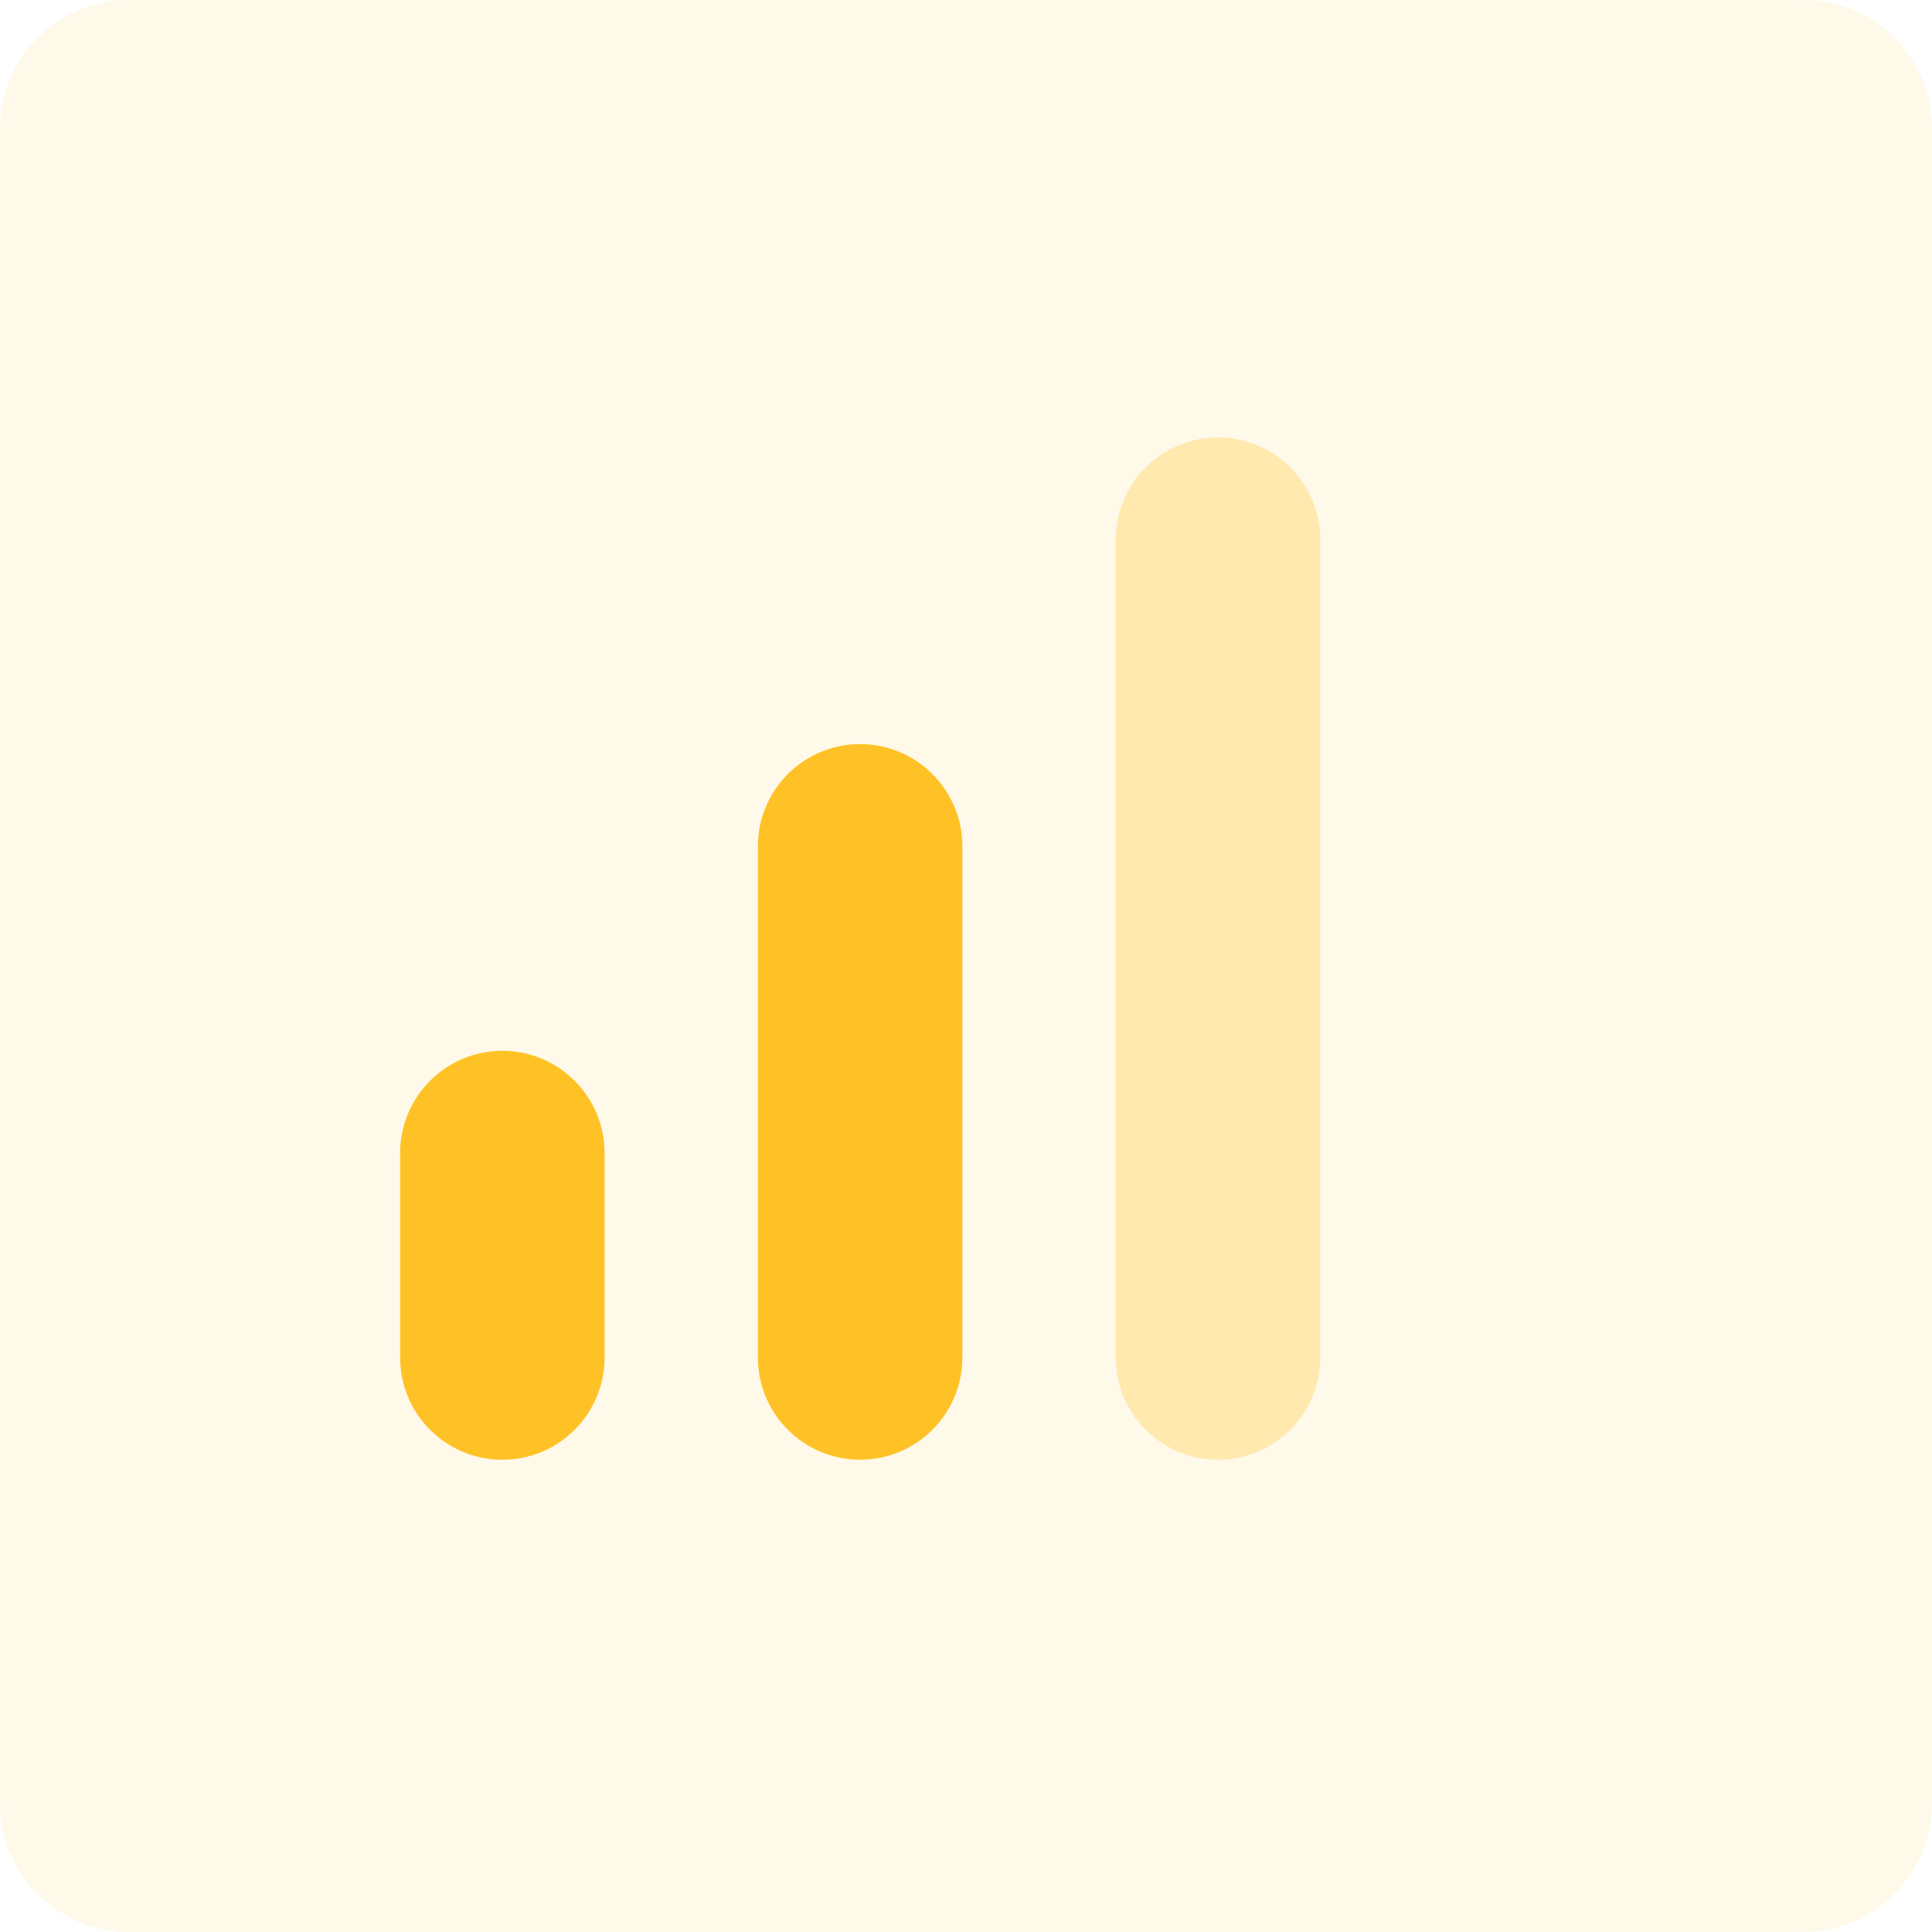
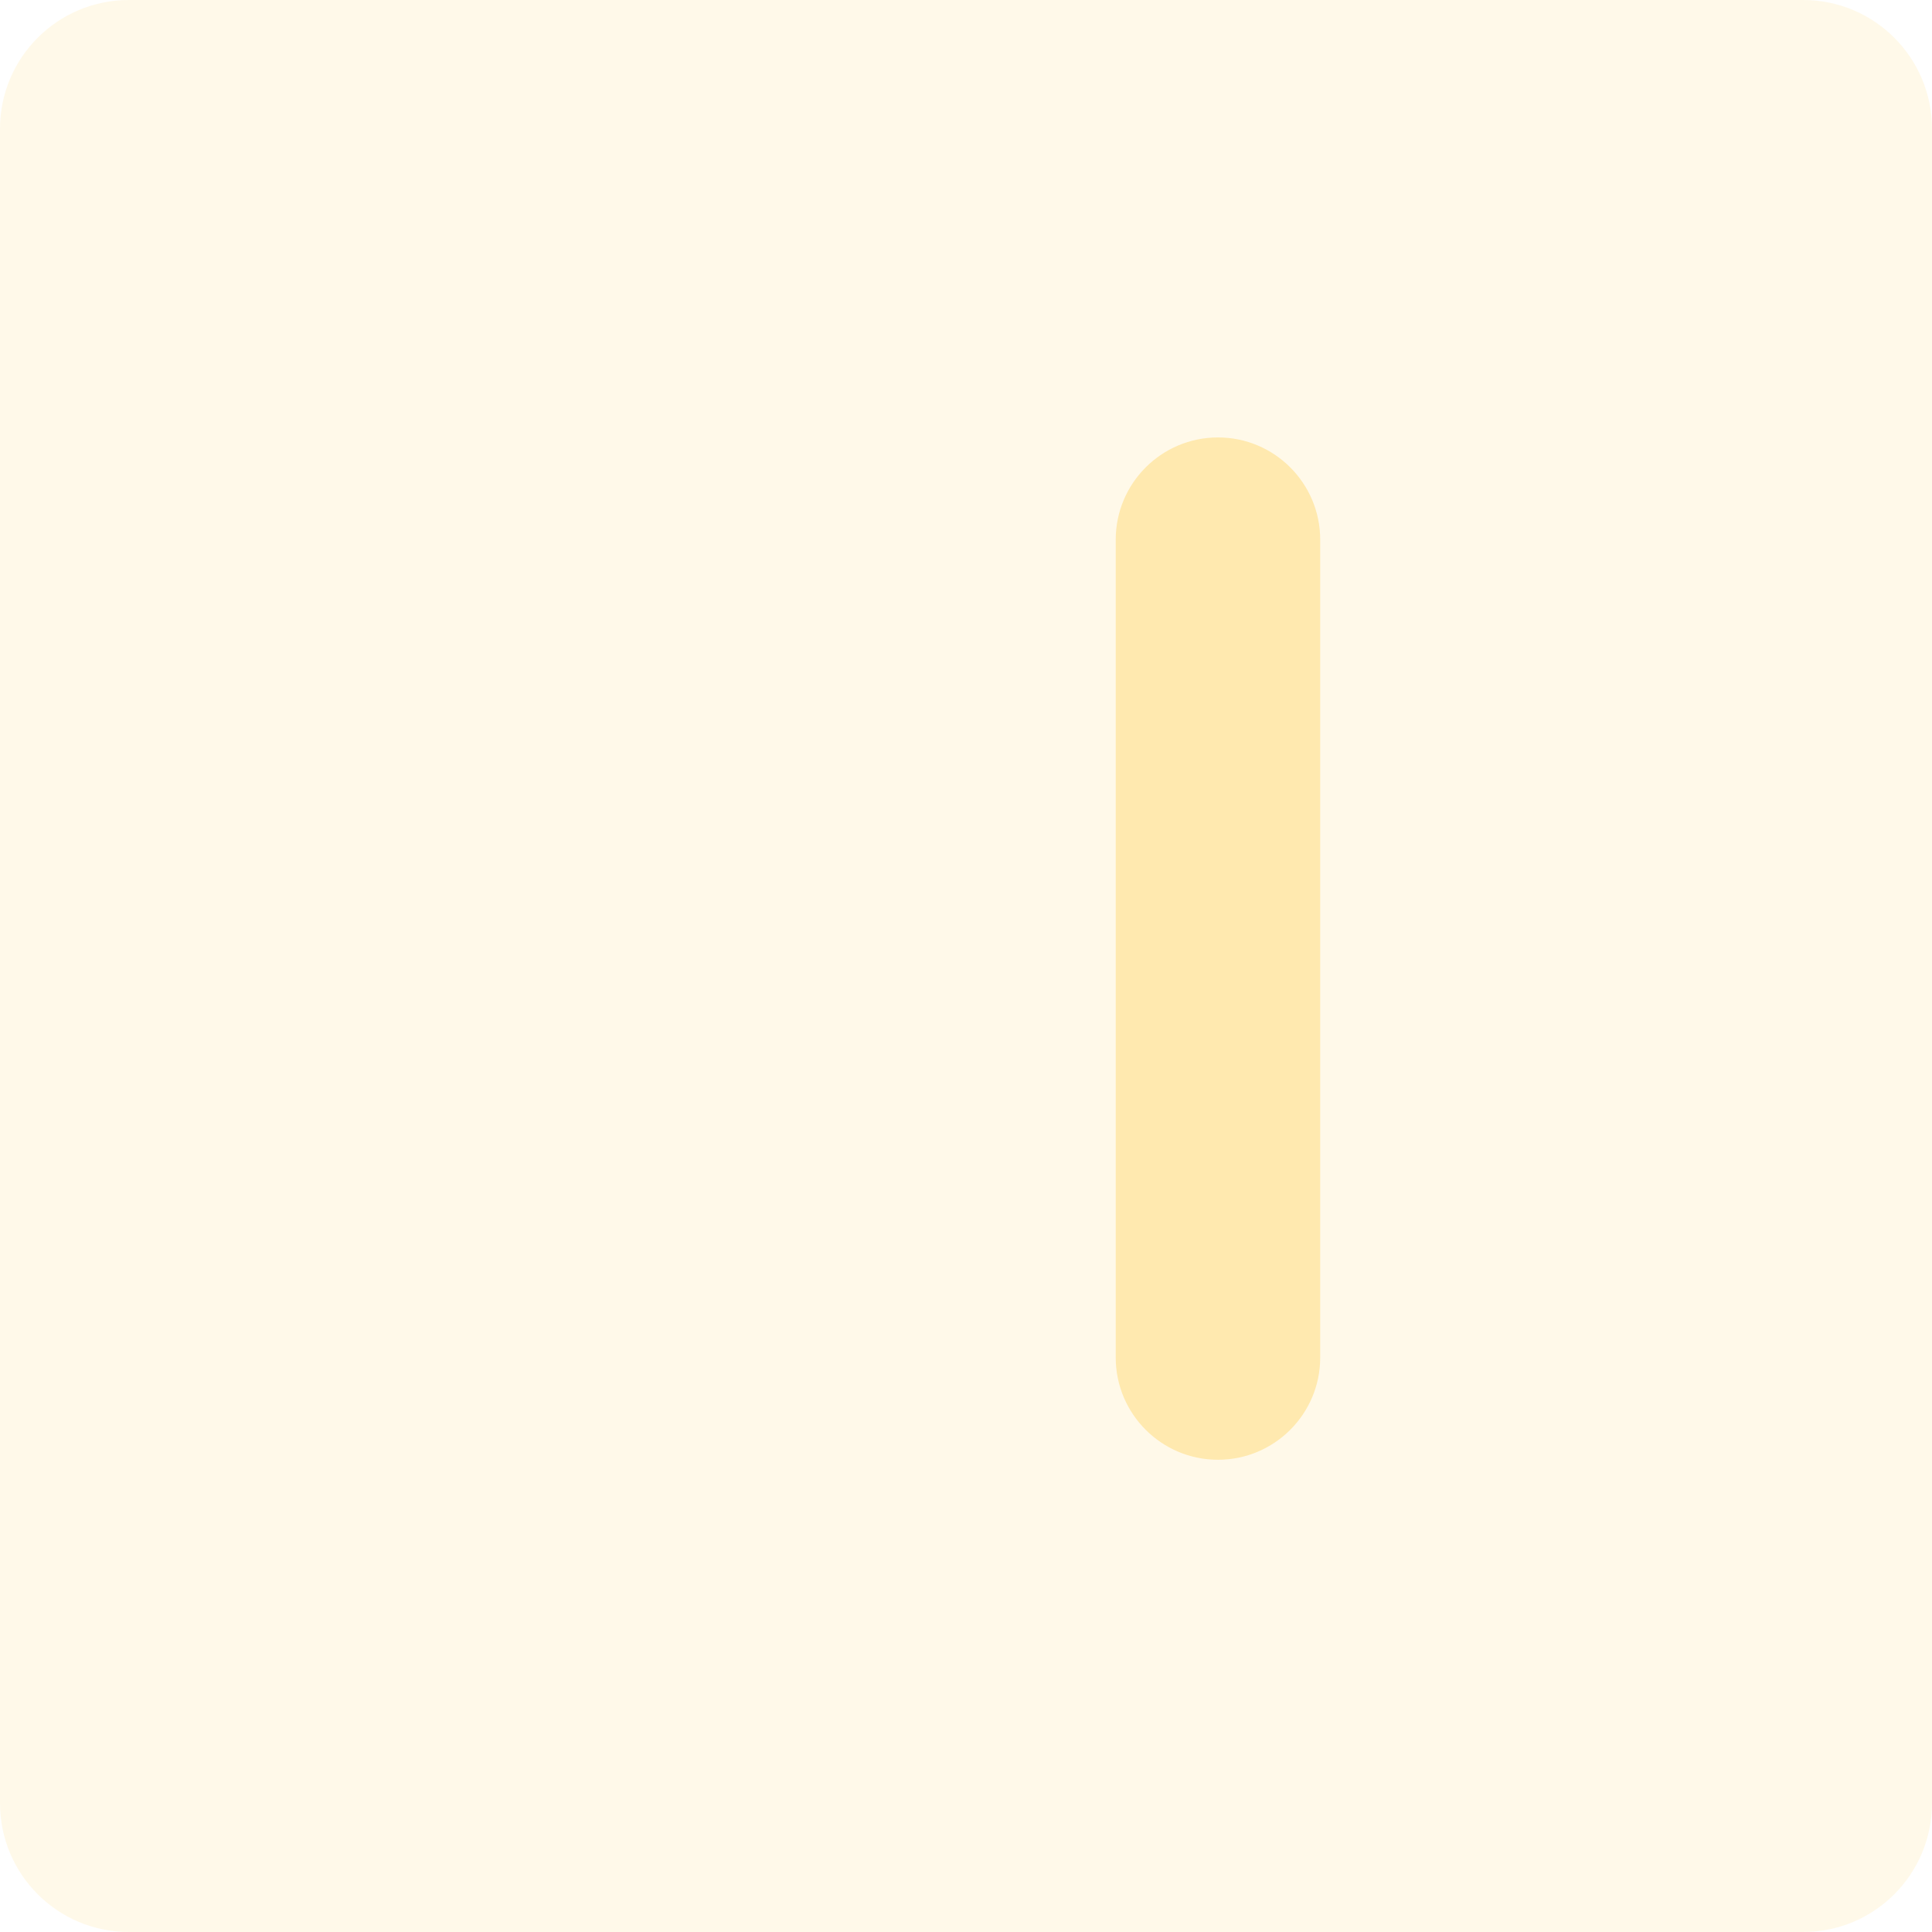
<svg xmlns="http://www.w3.org/2000/svg" width="60" height="60" viewBox="0 0 60 60" fill="none">
  <g clip-path="url(#clip0_8119_481)">
    <path opacity="0.1" d="M56 0H4C1.791 0 0 1.791 0 4V56C0 58.209 1.791 60 4 60H56C58.209 60 60 58.209 60 56V4C60 1.791 58.209 0 56 0Z" fill="#FFC226" />
    <path opacity="0.3" d="M37.825 45.334C36.073 45.334 34.65 43.912 34.65 42.159V16.76C34.65 15.007 36.073 13.585 37.825 13.585C39.578 13.585 41 15.007 41 16.76V42.159C41 43.912 39.578 45.334 37.825 45.334Z" fill="#FFC226" />
-     <path d="M26.712 45.333C24.959 45.333 23.537 43.911 23.537 42.158V26.284C23.537 24.531 24.959 23.109 26.712 23.109C28.465 23.109 29.887 24.531 29.887 26.284V42.158C29.887 43.911 28.465 45.333 26.712 45.333Z" fill="#FFC226" />
-     <path d="M15.601 45.334C13.848 45.334 12.426 43.912 12.426 42.159V35.809C12.426 34.057 13.848 32.634 15.601 32.634C17.353 32.634 18.776 34.057 18.776 35.809V42.159C18.776 43.912 17.353 45.334 15.601 45.334Z" fill="#FFC226" />
  </g>
  <defs>
    <clipPath id="clip0_8119_481">
      <rect width="60" height="60" fill="white" />
    </clipPath>
  </defs>
</svg>